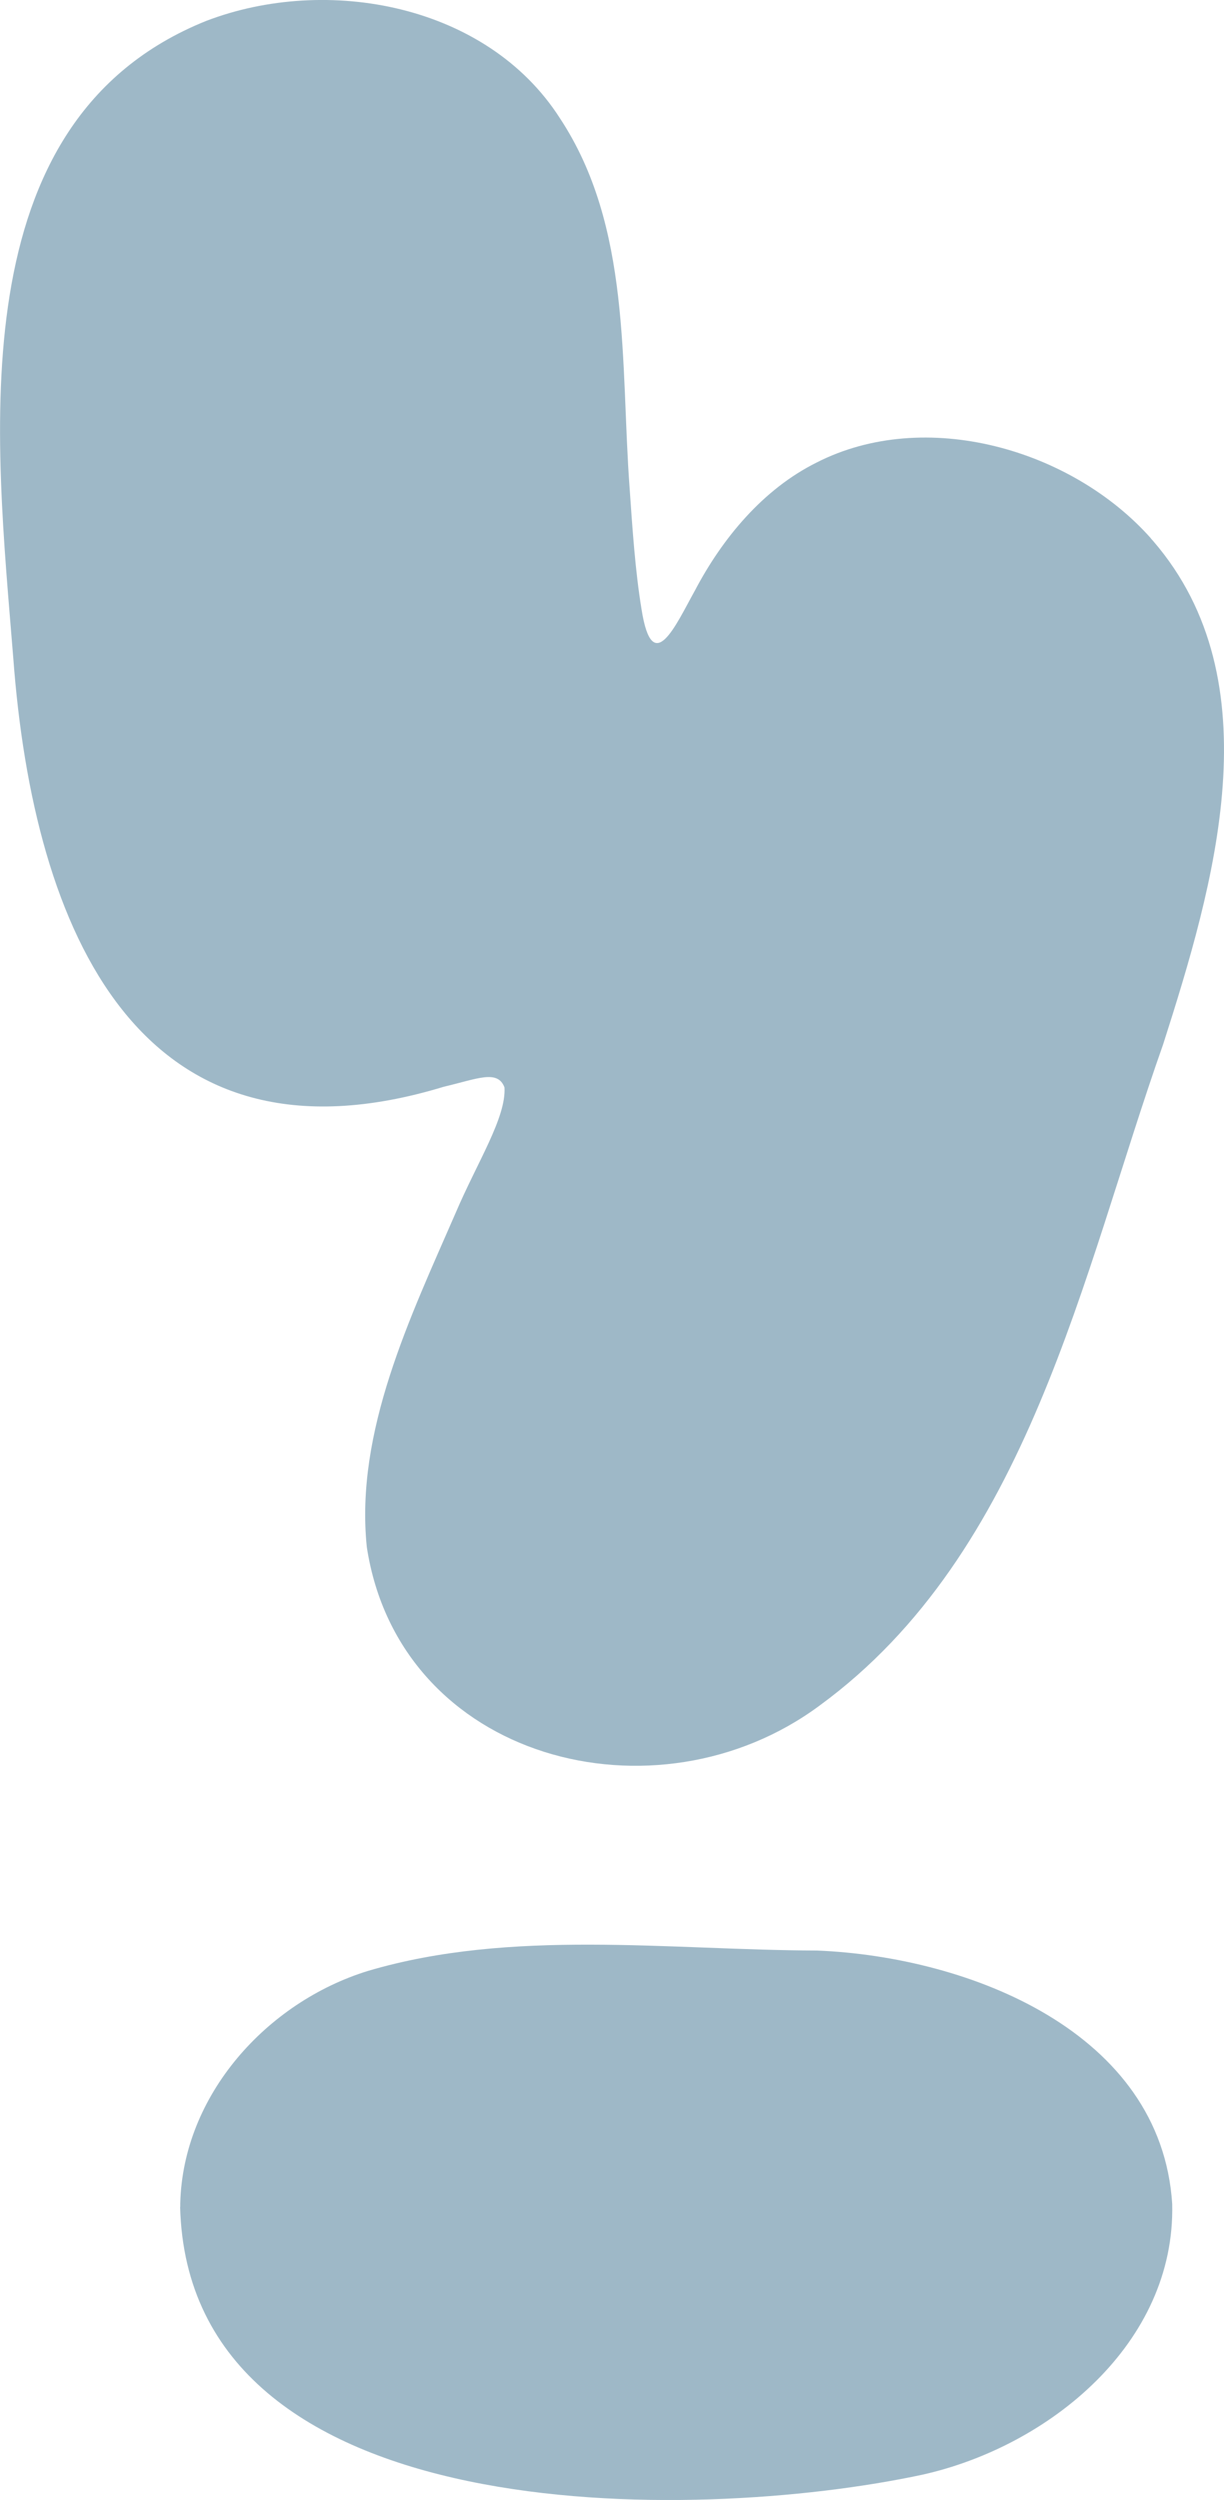
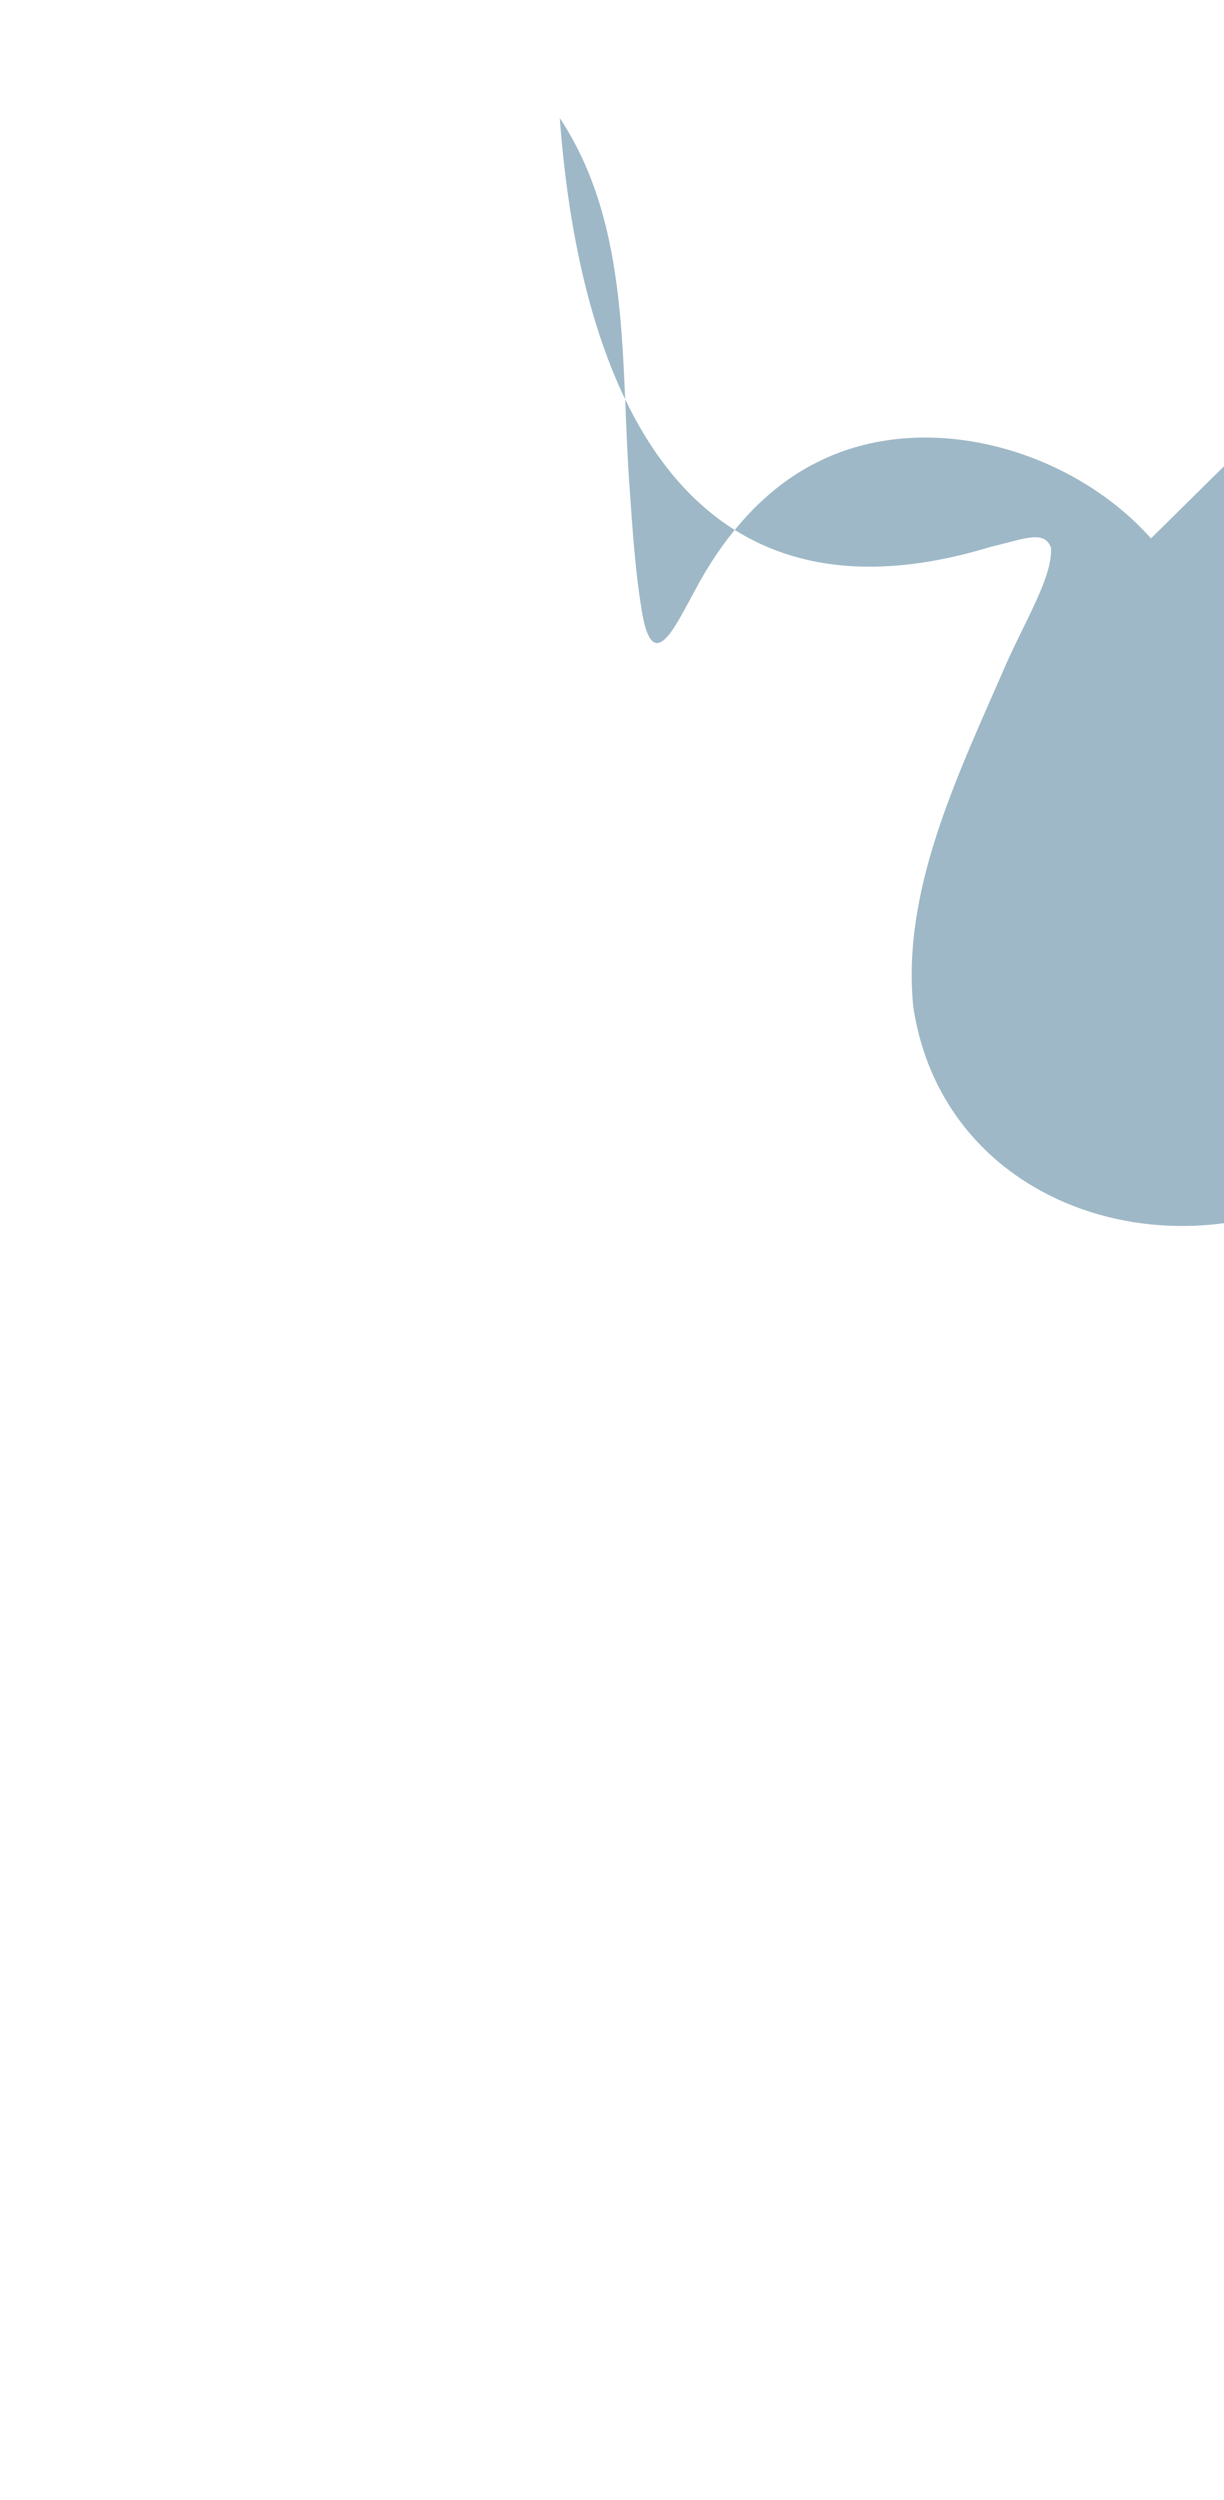
<svg xmlns="http://www.w3.org/2000/svg" id="_レイヤー_2" data-name="レイヤー 2" viewBox="0 0 87.66 179">
  <defs>
    <style>
      .cls-1 {
        fill: #9eb8c7;
      }
    </style>
  </defs>
  <g id="TOP">
    <g>
-       <path class="cls-1" d="M82.43,38.55c-5.69-6.41-16.18-9.4-23.95-5.43-3.84,1.91-6.75,5.43-8.71,9.16-1.37,2.46-3.04,6.31-3.82,1.37-.46-2.78-.66-5.85-.86-8.73-.66-8.93.14-18.7-5-26.47C34.87.31,23.43-1.82,14.76,1.5-3.09,8.68-.3,31.47.95,47.1c1.45,19.6,9.06,37.34,30.84,30.71,2.39-.56,3.85-1.25,4.34.05.13,2.16-1.96,5.37-3.5,8.99-3.25,7.47-7.21,15.65-6.36,23.92,2.34,15.3,20.74,20.03,32.44,11.34,14.96-10.94,18.76-30.84,24.59-47.33,3.64-11.38,7.97-25.98-.71-36.04l-.17-.19Z" />
-       <path class="cls-1" d="M12.9,158.01c.59,23.29,36.75,22.7,53.16,19.18,9.1-2.03,18.13-9.42,17.89-19.39-.79-12.3-14.5-17.69-25.42-18.14-10.66-.03-21.89-1.58-32.18,1.46-7.25,2.24-13.25,8.89-13.44,16.64v.25Z" />
+       <path class="cls-1" d="M82.43,38.55c-5.69-6.41-16.18-9.4-23.95-5.43-3.84,1.91-6.75,5.43-8.71,9.16-1.37,2.46-3.04,6.31-3.82,1.37-.46-2.78-.66-5.85-.86-8.73-.66-8.93.14-18.7-5-26.47c1.45,19.6,9.06,37.34,30.84,30.71,2.39-.56,3.85-1.25,4.34.05.13,2.16-1.96,5.37-3.5,8.99-3.25,7.47-7.21,15.65-6.36,23.92,2.34,15.3,20.74,20.03,32.44,11.34,14.96-10.94,18.76-30.84,24.59-47.33,3.64-11.38,7.97-25.98-.71-36.04l-.17-.19Z" />
    </g>
  </g>
</svg>